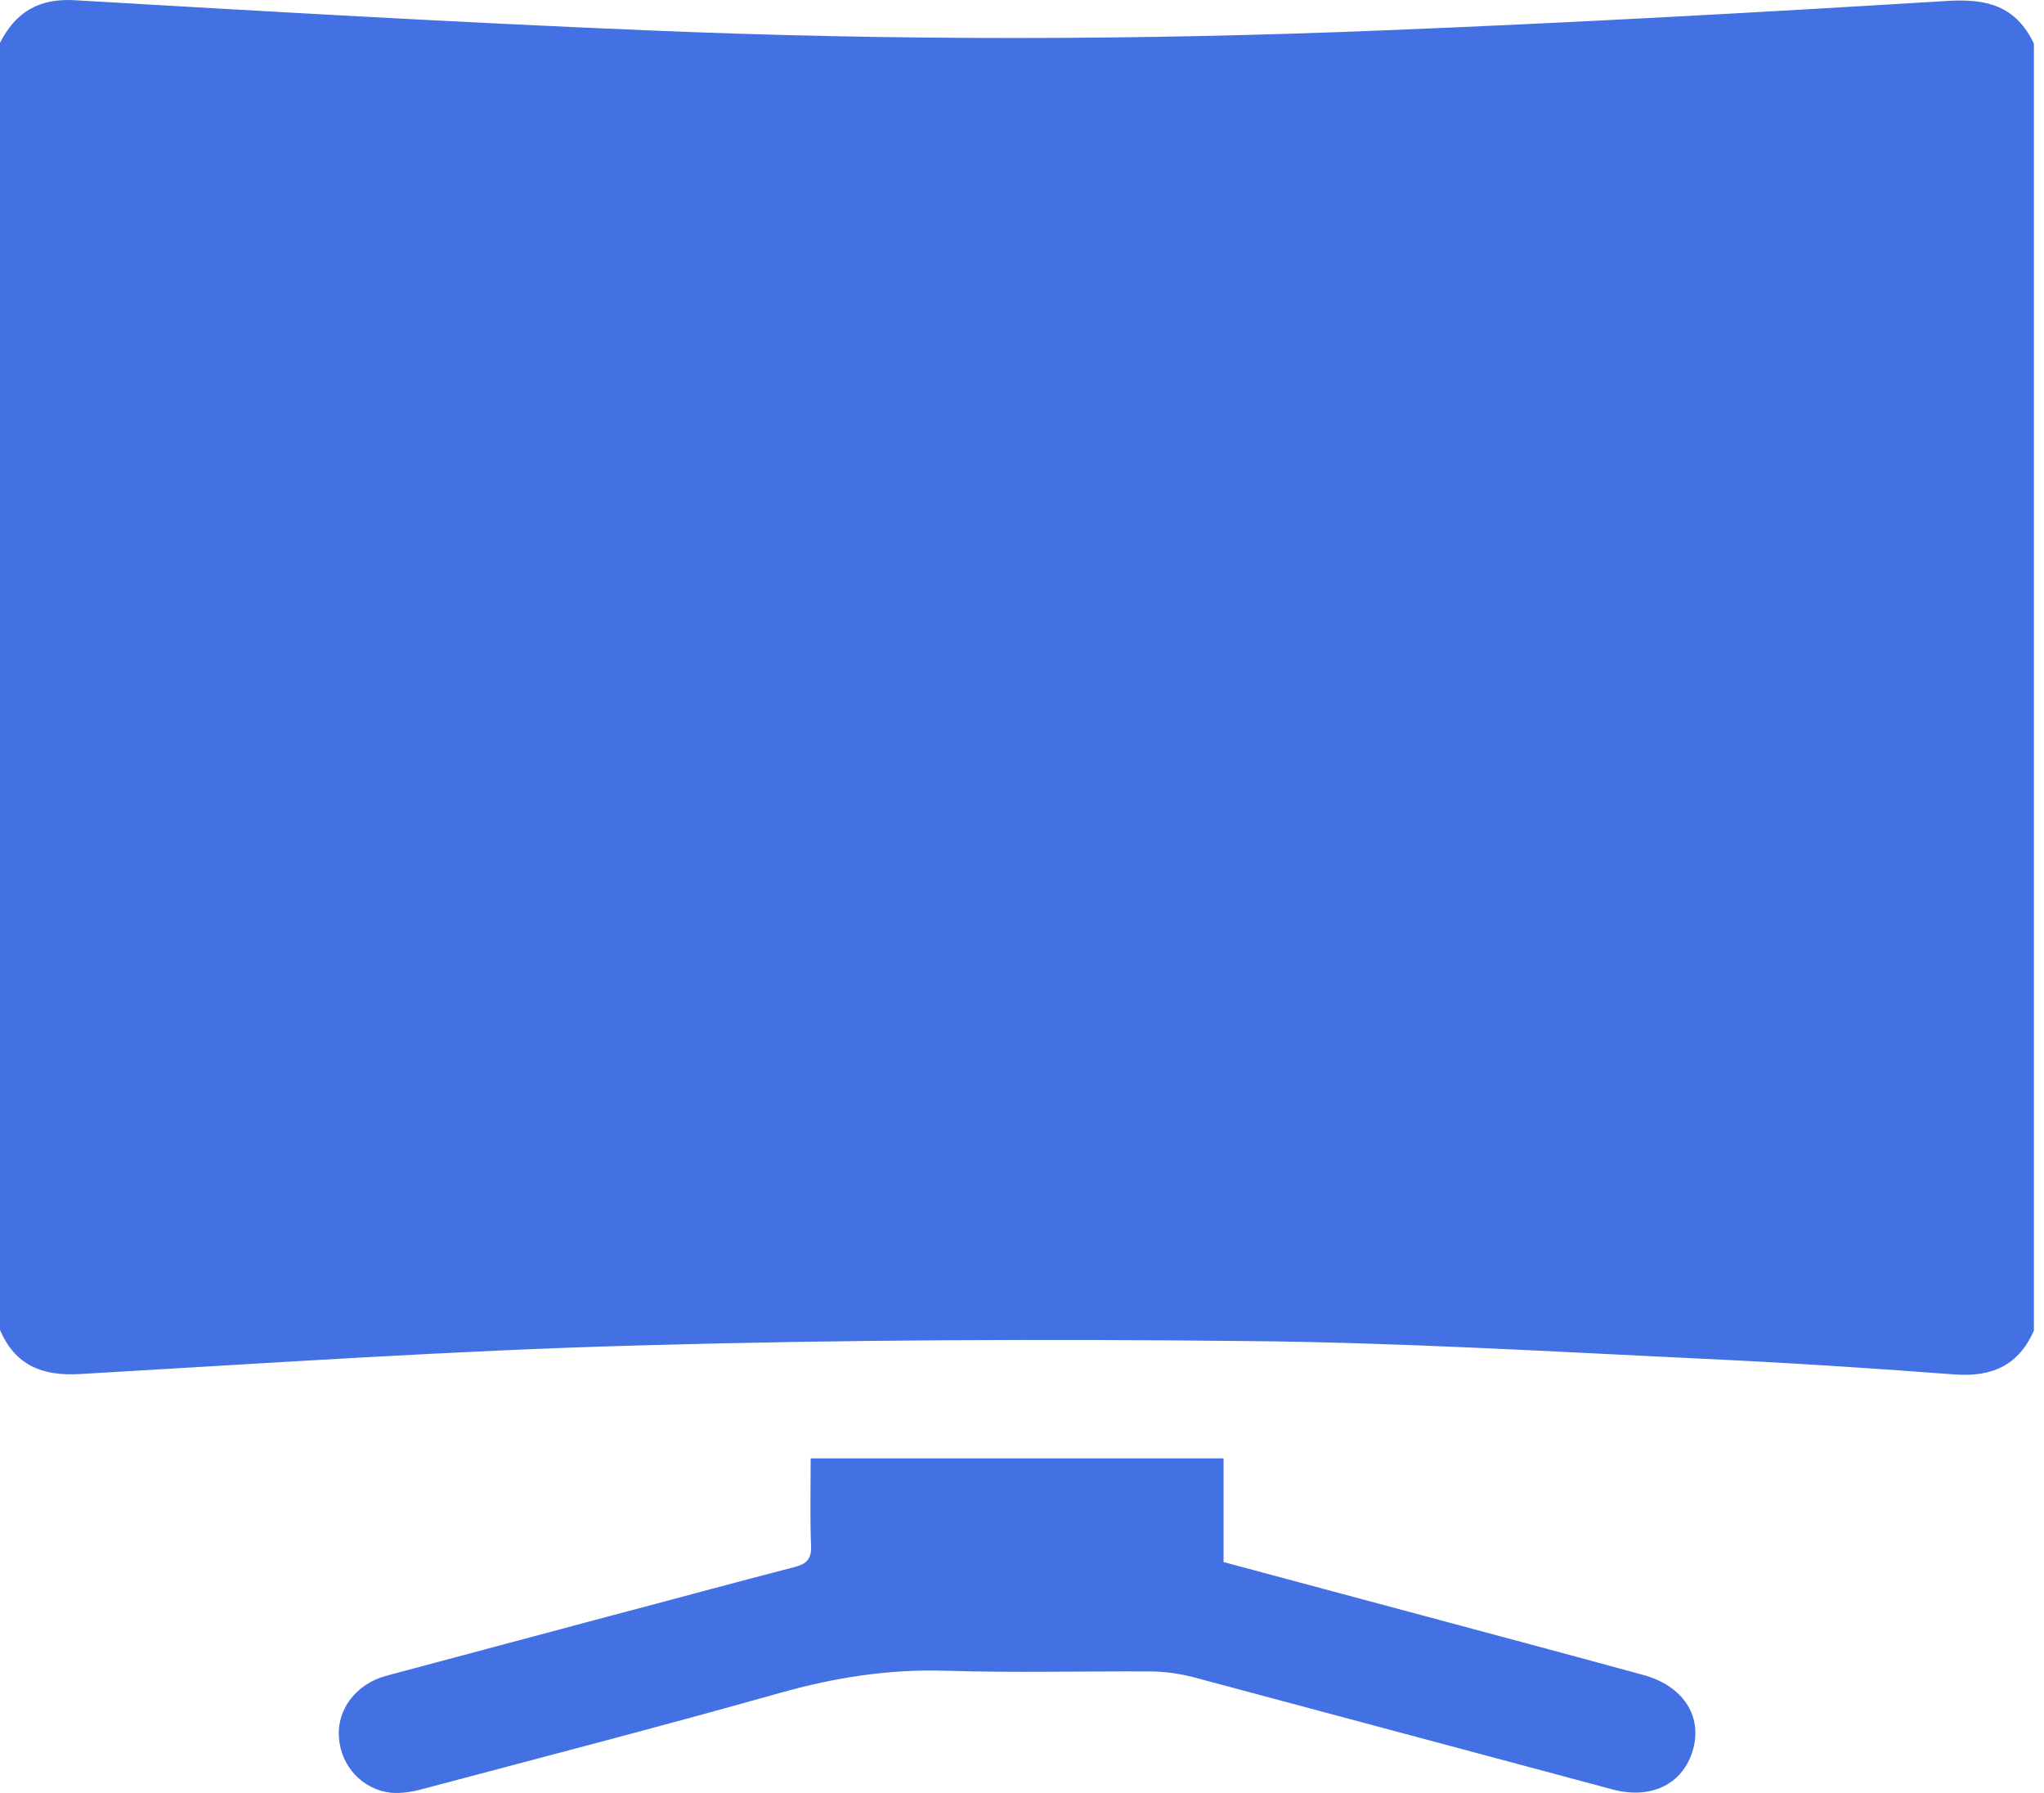
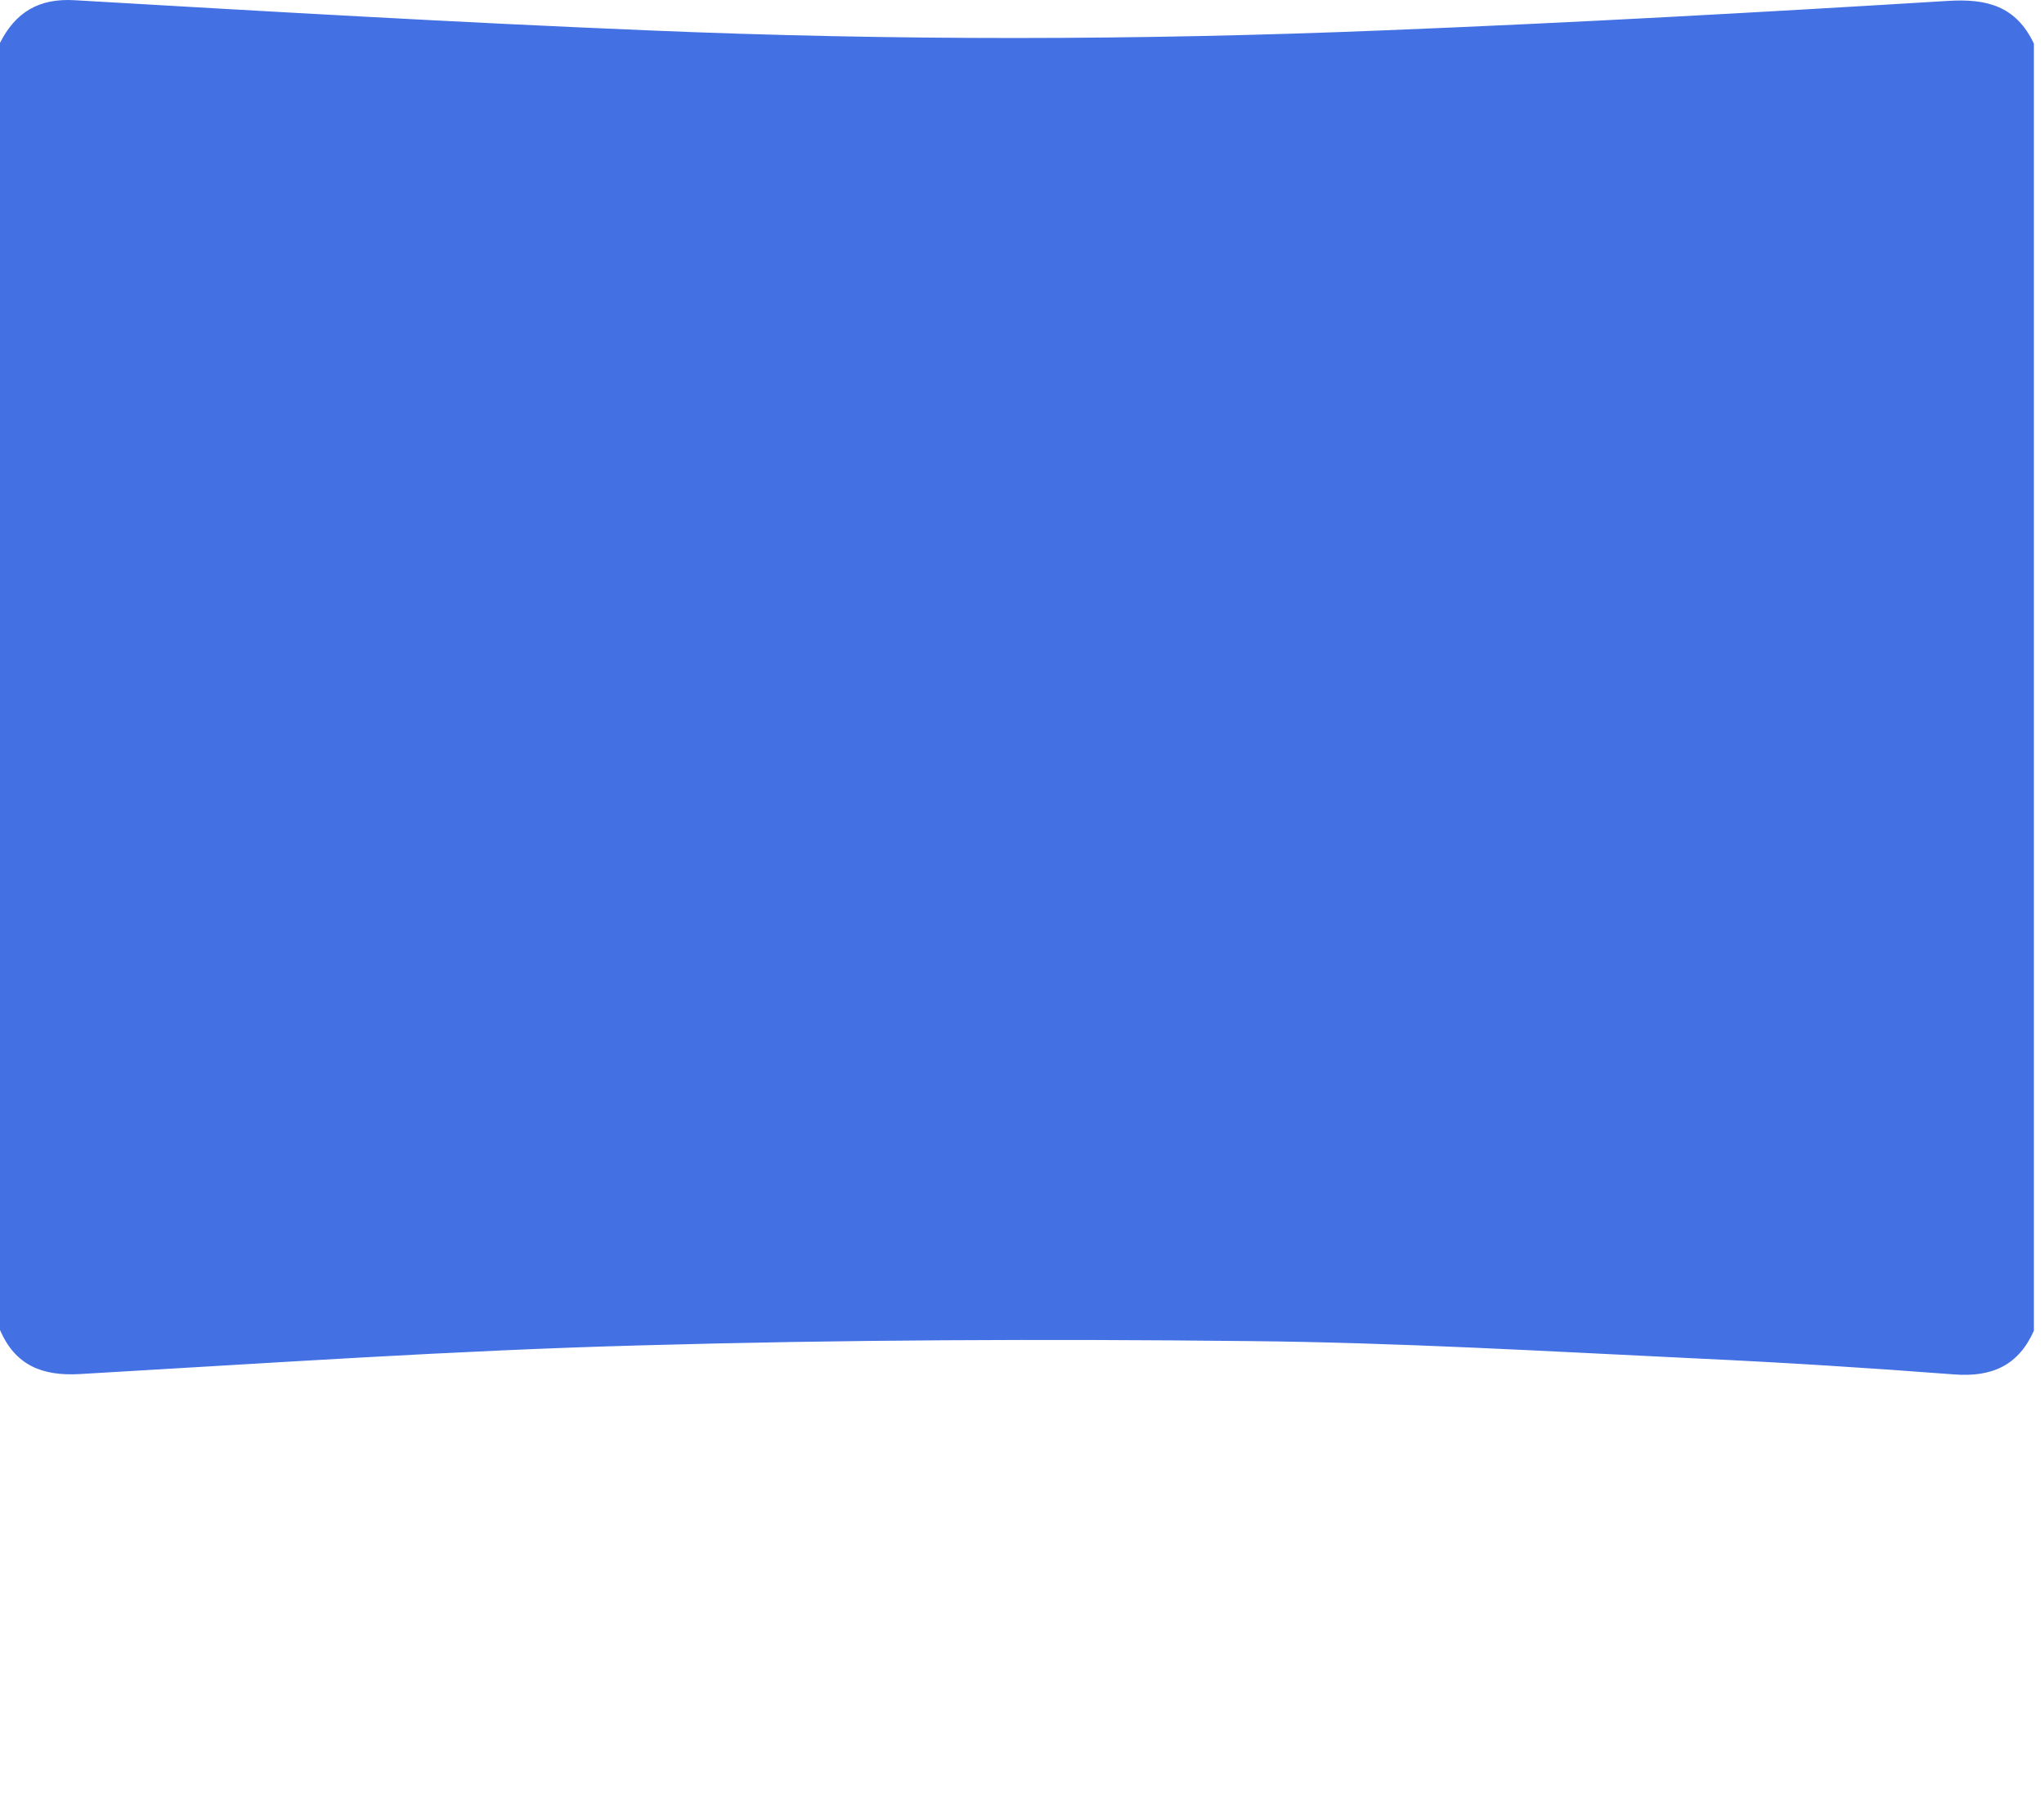
<svg xmlns="http://www.w3.org/2000/svg" width="57" height="50" viewBox="0 0 57 50" fill="none">
  <path d="M54.307 0.026C49.075 0.346 43.844 0.636 38.602 0.846C31.76 1.126 24.908 1.136 18.056 0.846C12.734 0.626 7.402 0.316 2.081 0.006C1.08 -0.054 0.43 0.346 0 1.196C0 13.16 0 25.124 0 37.087C0.42 38.068 1.17 38.378 2.221 38.318C7.432 38.018 12.654 37.658 17.866 37.518C23.507 37.358 29.159 37.337 34.811 37.398C39.022 37.438 43.224 37.688 47.425 37.888C49.786 37.998 52.146 38.148 54.497 38.328C55.547 38.408 56.288 38.078 56.718 37.108C56.718 25.144 56.718 13.18 56.718 1.216C56.218 0.166 55.407 -0.044 54.307 0.026Z" fill="#4370E2" />
-   <path d="M45.834 46.711C43.934 46.191 42.023 45.681 40.123 45.17C38.132 44.64 36.141 44.1 34.121 43.56C34.121 42.6 34.121 41.659 34.121 40.669C30.279 40.669 26.488 40.669 22.607 40.669C22.607 41.519 22.587 42.309 22.617 43.1C22.637 43.47 22.497 43.61 22.157 43.7C20.446 44.14 18.736 44.61 17.025 45.06C14.945 45.62 12.854 46.171 10.773 46.731C9.923 46.961 9.383 47.681 9.453 48.471C9.513 49.252 10.103 49.902 10.893 49.992C11.194 50.022 11.524 49.962 11.814 49.882C15.125 49.002 18.446 48.141 21.747 47.211C23.267 46.781 24.788 46.541 26.378 46.591C28.279 46.651 30.179 46.601 32.08 46.611C32.48 46.611 32.89 46.671 33.28 46.771C37.182 47.811 41.073 48.861 44.974 49.902C46.064 50.192 46.945 49.742 47.215 48.782C47.475 47.841 46.925 47.011 45.834 46.711Z" fill="#4370E2" />
</svg>